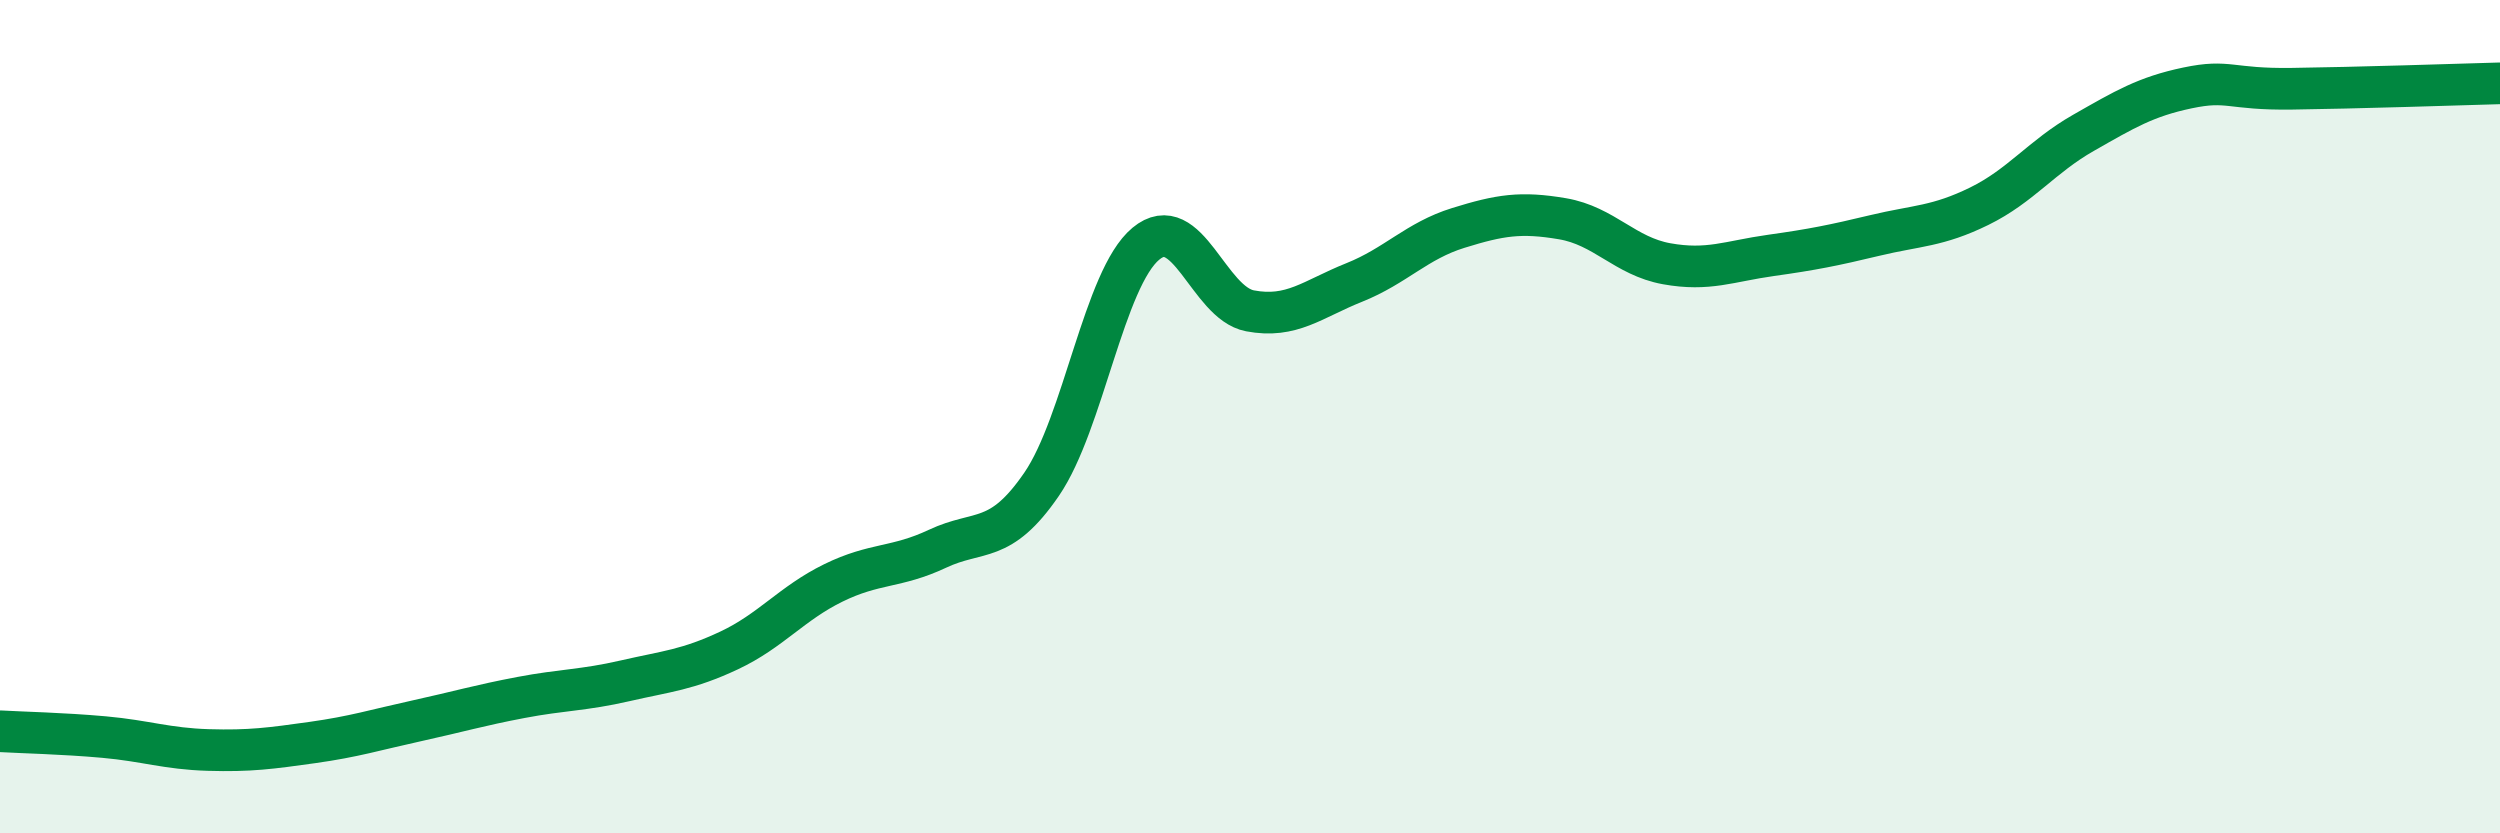
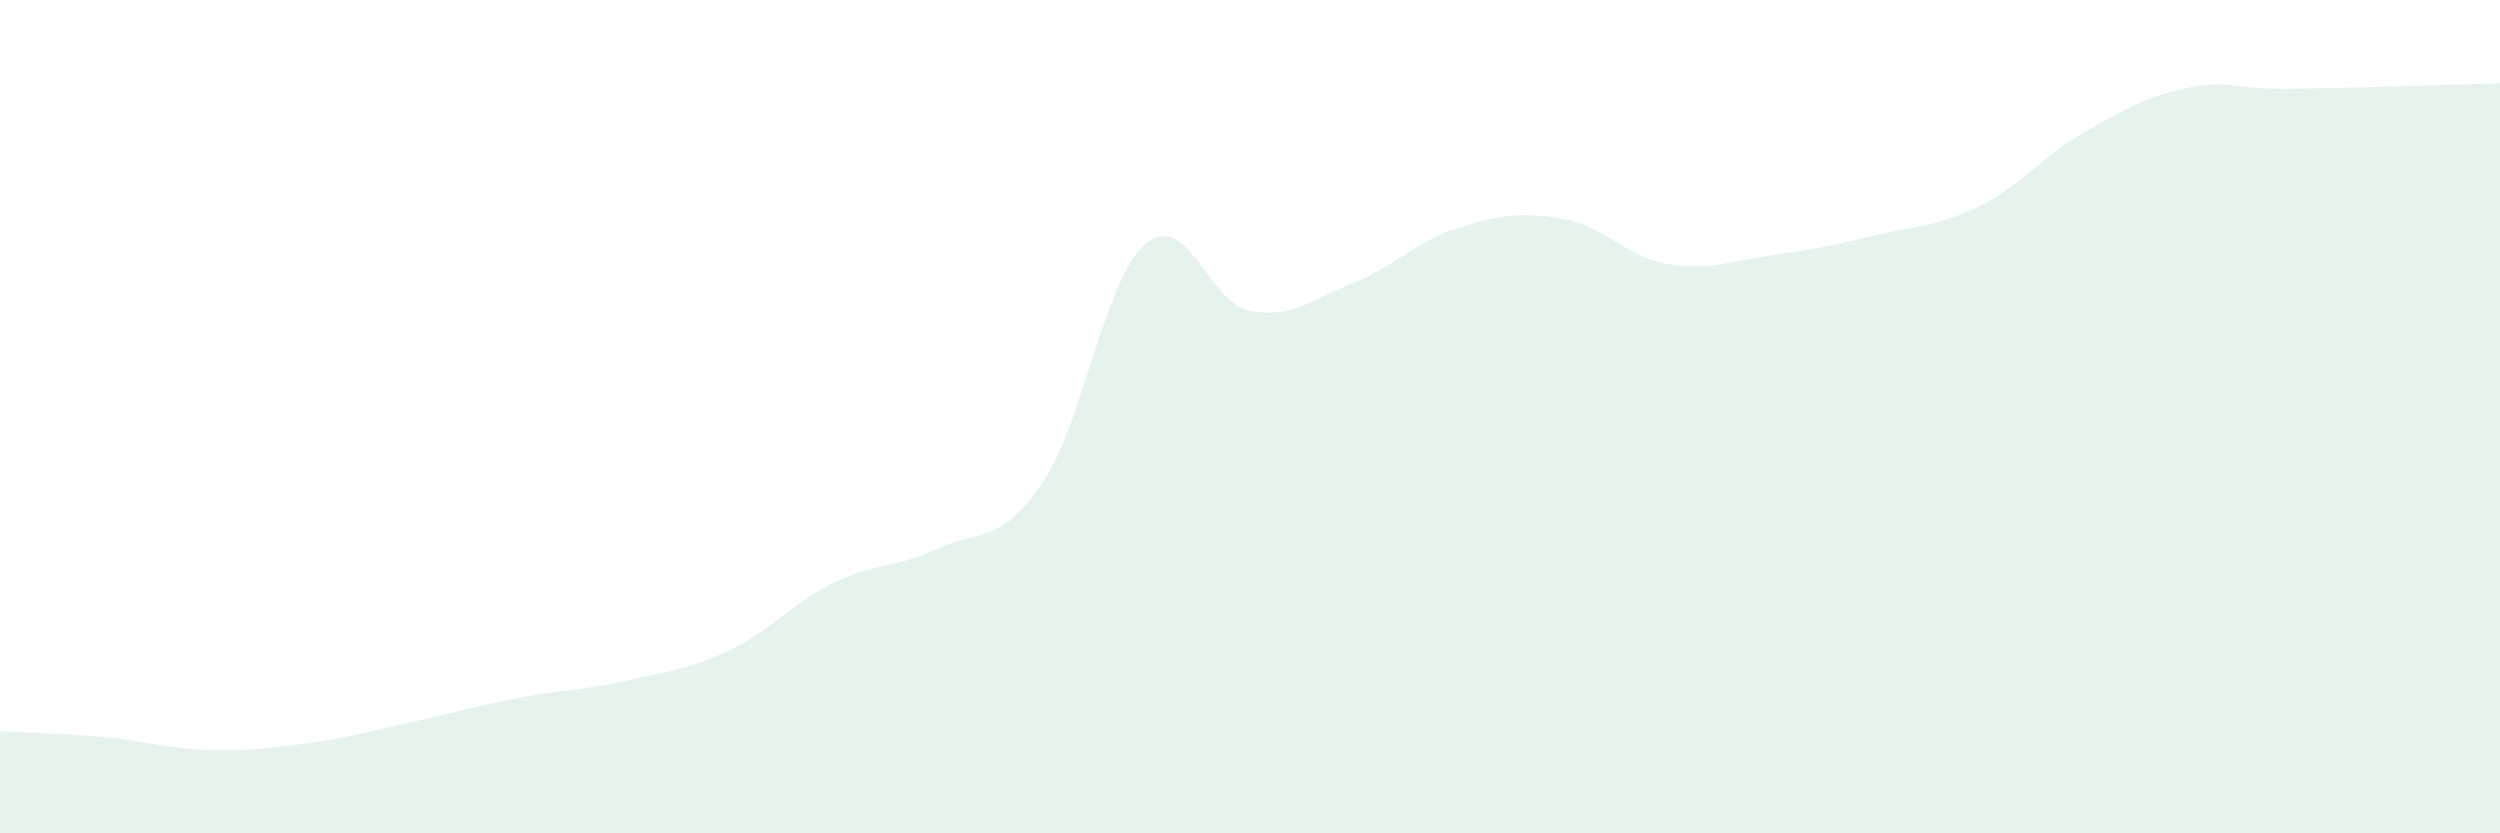
<svg xmlns="http://www.w3.org/2000/svg" width="60" height="20" viewBox="0 0 60 20">
  <path d="M 0,17.55 C 0.5,17.58 1.5,17.6 2.5,17.69 C 3.5,17.78 4,17.97 5,18 C 6,18.03 6.5,17.96 7.5,17.82 C 8.5,17.68 9,17.52 10,17.3 C 11,17.08 11.5,16.93 12.5,16.74 C 13.5,16.55 14,16.57 15,16.34 C 16,16.11 16.5,16.08 17.5,15.61 C 18.5,15.14 19,14.48 20,13.99 C 21,13.5 21.5,13.64 22.5,13.17 C 23.5,12.7 24,13.08 25,11.62 C 26,10.16 26.5,6.68 27.5,5.85 C 28.5,5.02 29,7.27 30,7.46 C 31,7.65 31.5,7.18 32.5,6.78 C 33.5,6.38 34,5.78 35,5.47 C 36,5.16 36.5,5.08 37.5,5.25 C 38.5,5.42 39,6.15 40,6.33 C 41,6.51 41.5,6.27 42.5,6.13 C 43.5,5.99 44,5.89 45,5.65 C 46,5.41 46.5,5.44 47.5,4.95 C 48.5,4.46 49,3.76 50,3.19 C 51,2.62 51.5,2.32 52.5,2.11 C 53.5,1.9 53.5,2.15 55,2.13 C 56.5,2.11 59,2.03 60,2L60 20L0 20Z" fill="#008740" opacity="0.1" stroke-linecap="round" stroke-linejoin="round" />
-   <path d="M 0,17.55 C 0.5,17.58 1.5,17.6 2.5,17.69 C 3.5,17.78 4,17.97 5,18 C 6,18.03 6.5,17.96 7.5,17.82 C 8.5,17.68 9,17.52 10,17.3 C 11,17.08 11.5,16.93 12.5,16.74 C 13.5,16.55 14,16.57 15,16.34 C 16,16.11 16.5,16.08 17.5,15.61 C 18.5,15.14 19,14.48 20,13.99 C 21,13.5 21.5,13.64 22.5,13.17 C 23.5,12.7 24,13.08 25,11.62 C 26,10.16 26.5,6.68 27.5,5.85 C 28.5,5.02 29,7.27 30,7.46 C 31,7.65 31.5,7.18 32.5,6.78 C 33.5,6.38 34,5.78 35,5.47 C 36,5.16 36.5,5.08 37.5,5.25 C 38.5,5.42 39,6.15 40,6.33 C 41,6.51 41.5,6.27 42.5,6.13 C 43.5,5.99 44,5.89 45,5.65 C 46,5.41 46.5,5.44 47.5,4.95 C 48.5,4.46 49,3.76 50,3.19 C 51,2.62 51.5,2.32 52.5,2.11 C 53.5,1.9 53.5,2.15 55,2.13 C 56.5,2.11 59,2.03 60,2" stroke="#008740" stroke-width="1" fill="none" stroke-linecap="round" stroke-linejoin="round" />
</svg>